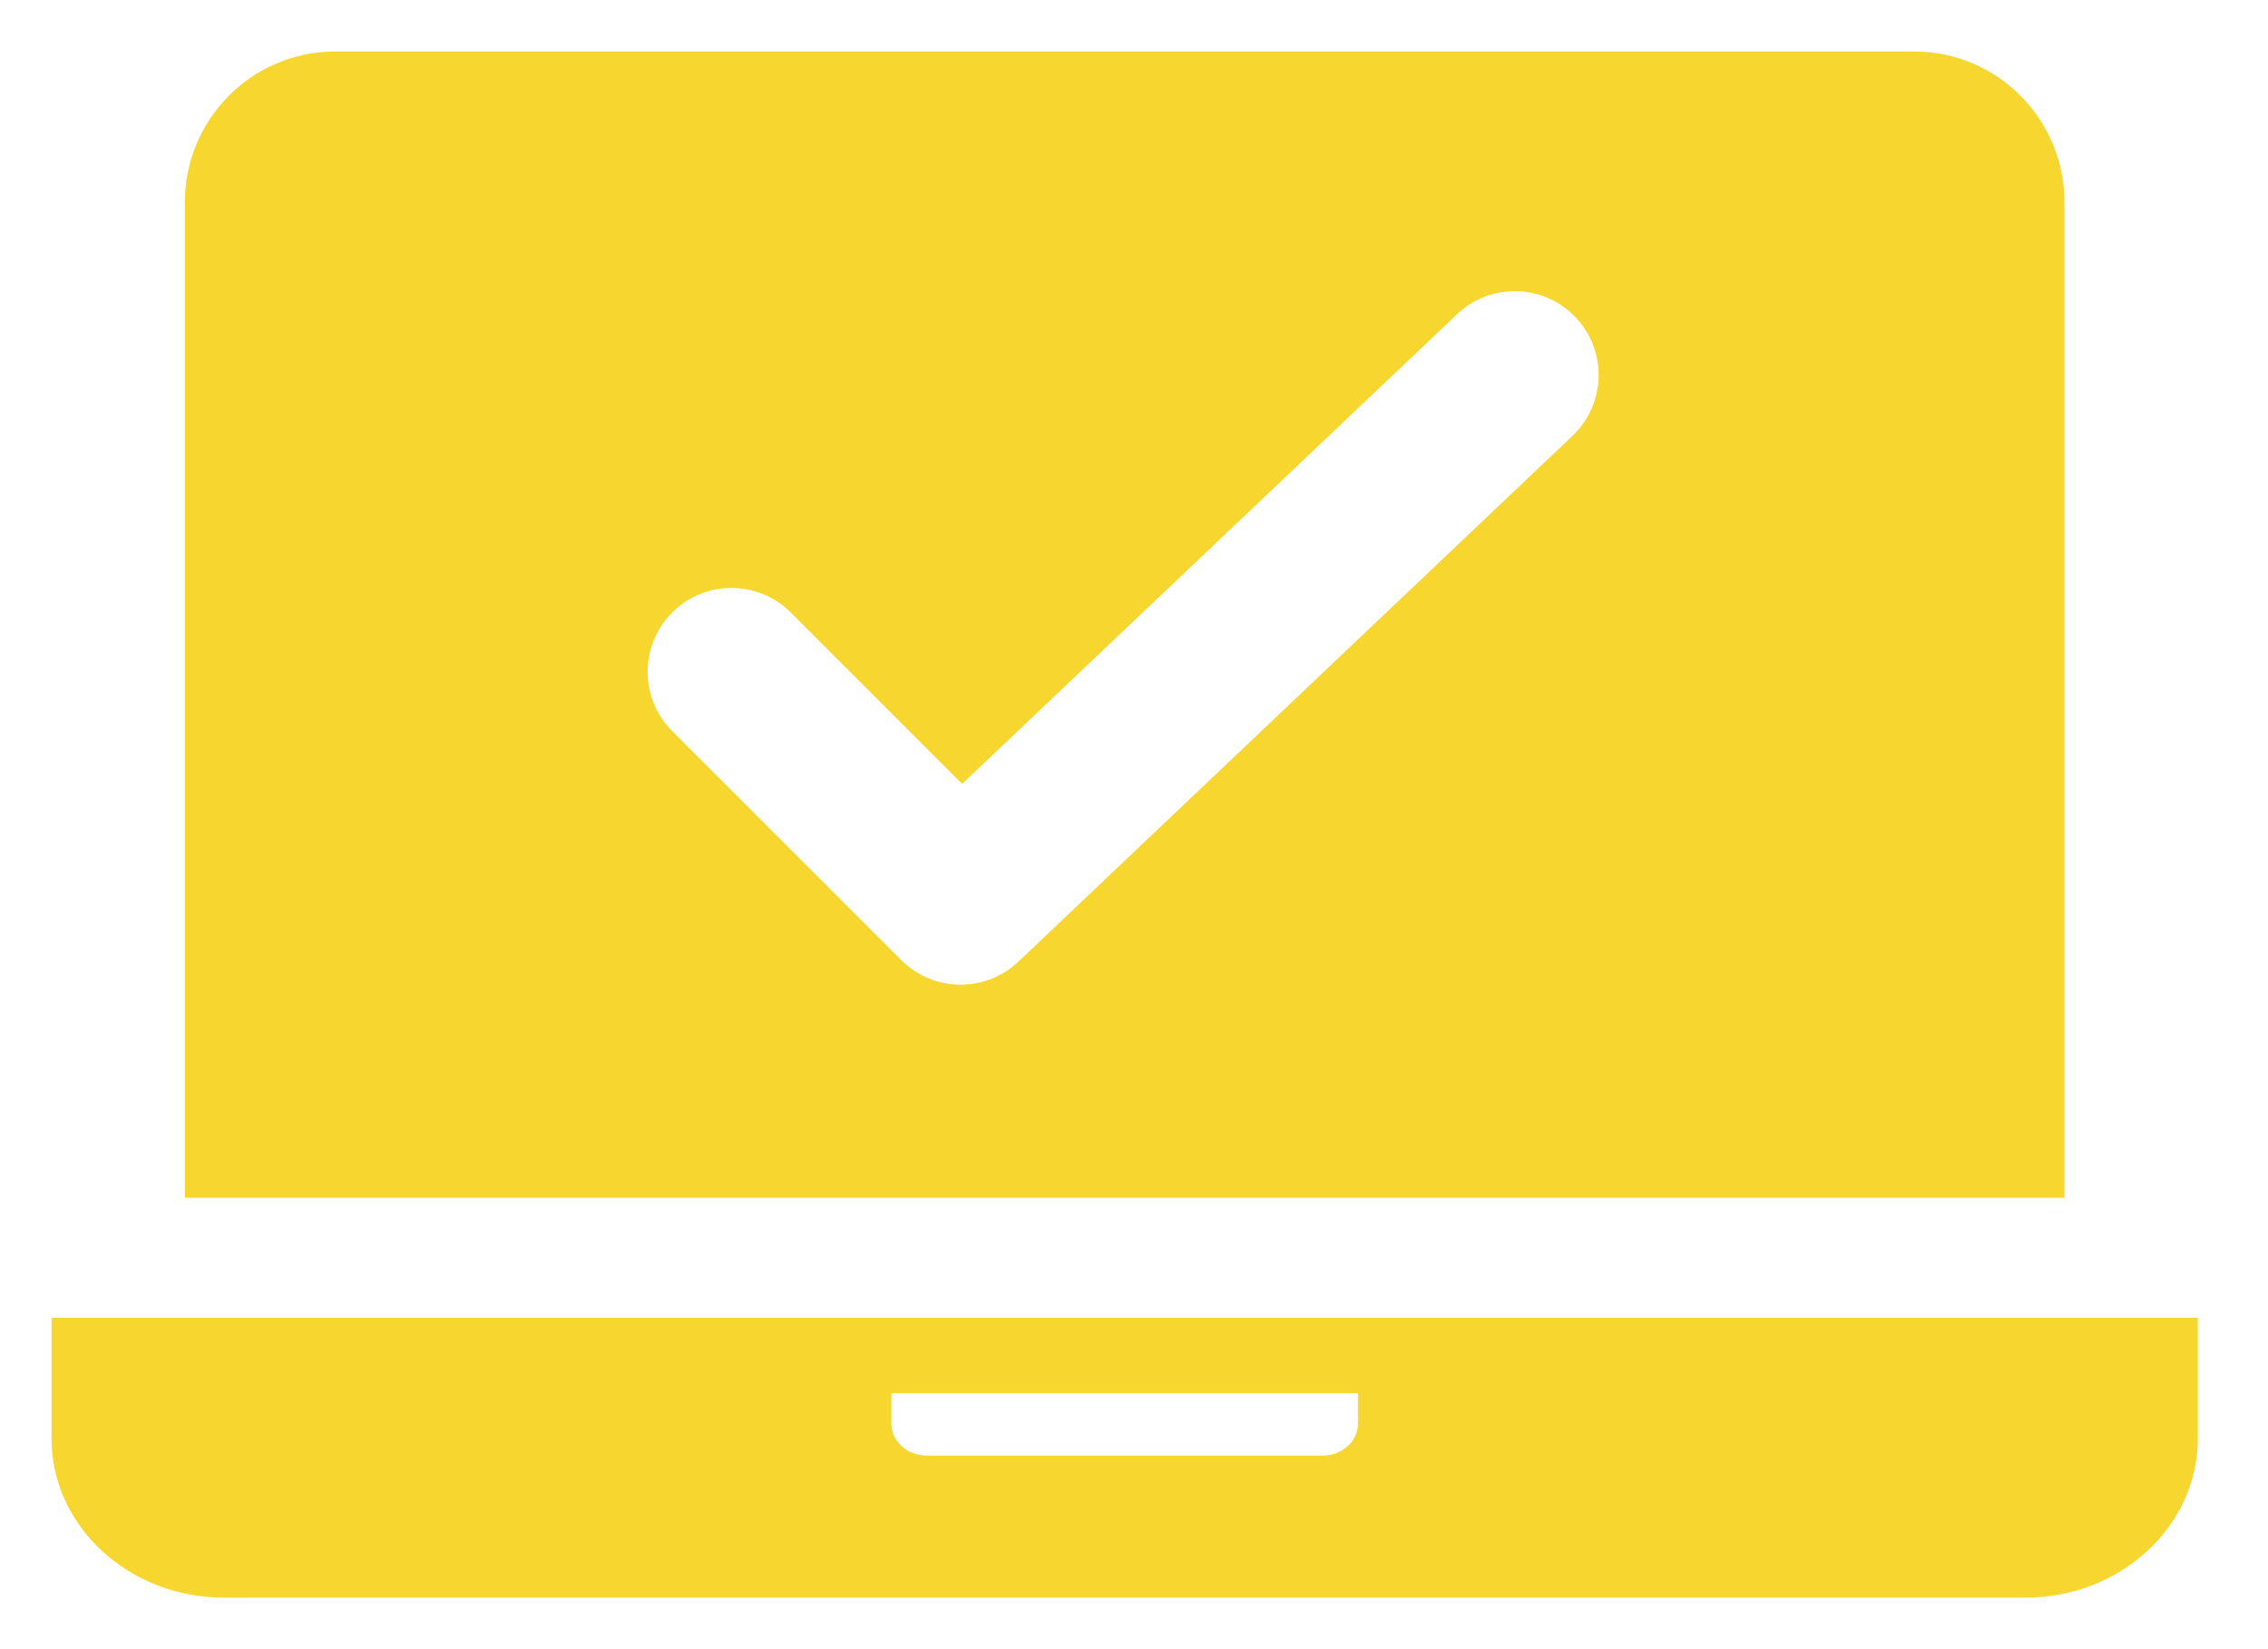
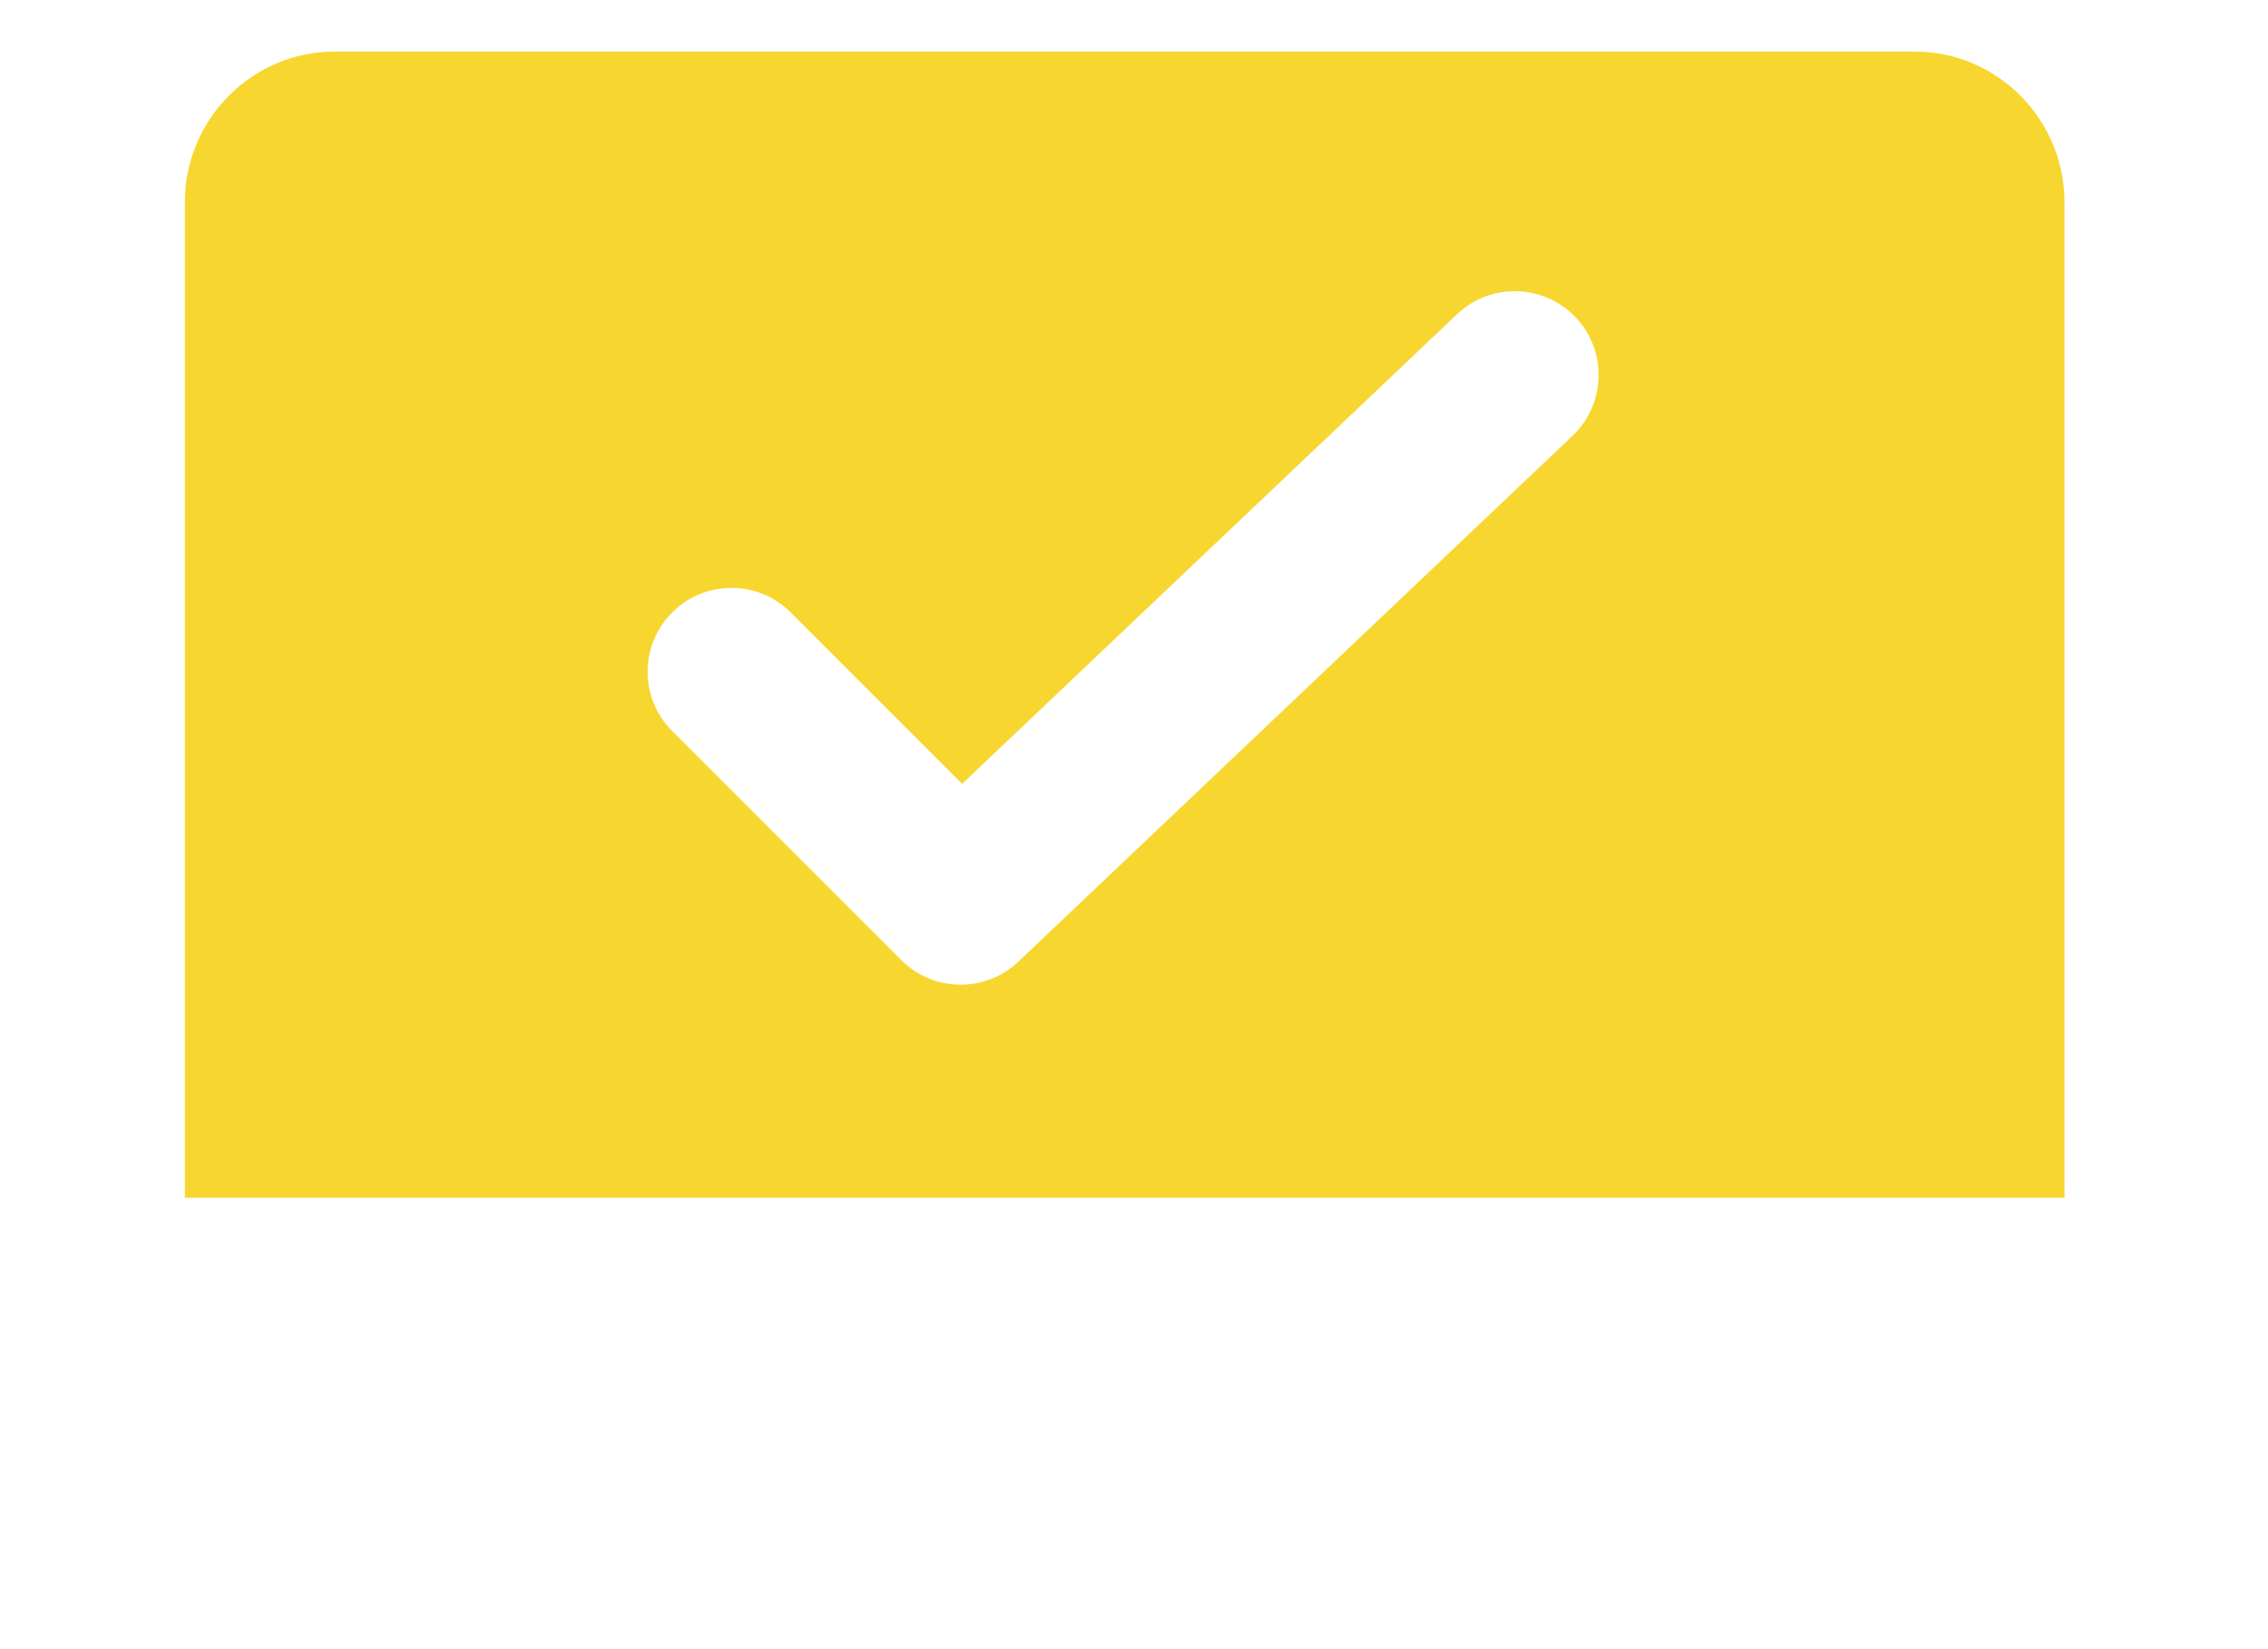
<svg xmlns="http://www.w3.org/2000/svg" width="88" height="64" viewBox="0 0 88 64" fill="none">
-   <path d="M2 51.138V55.829C2 59.232 5 62 8.687 62H78.588C82.276 62 85.276 59.232 85.276 55.829V51.138H2ZM34.586 55.251V54.065H52.689V55.251C52.689 55.933 52.076 56.487 51.322 56.487H35.953C35.2 56.487 34.586 55.933 34.586 55.251Z" fill="#F7D72F" />
  <path fill-rule="evenodd" clip-rule="evenodd" d="M74.283 2C77.492 2 80.103 4.624 80.103 7.851L80.103 46.483H7.172V7.851C7.172 4.624 9.783 2 12.992 2H74.283ZM61.014 16.913C62.317 15.676 62.371 13.617 61.134 12.314C59.897 11.011 57.838 10.957 56.535 12.194L37.332 30.419L30.681 23.769C29.411 22.498 27.351 22.498 26.081 23.769C24.811 25.039 24.811 27.099 26.081 28.369L34.972 37.26C36.219 38.507 38.233 38.534 39.512 37.32L61.014 16.913Z" fill="#F7D72F" />
</svg>